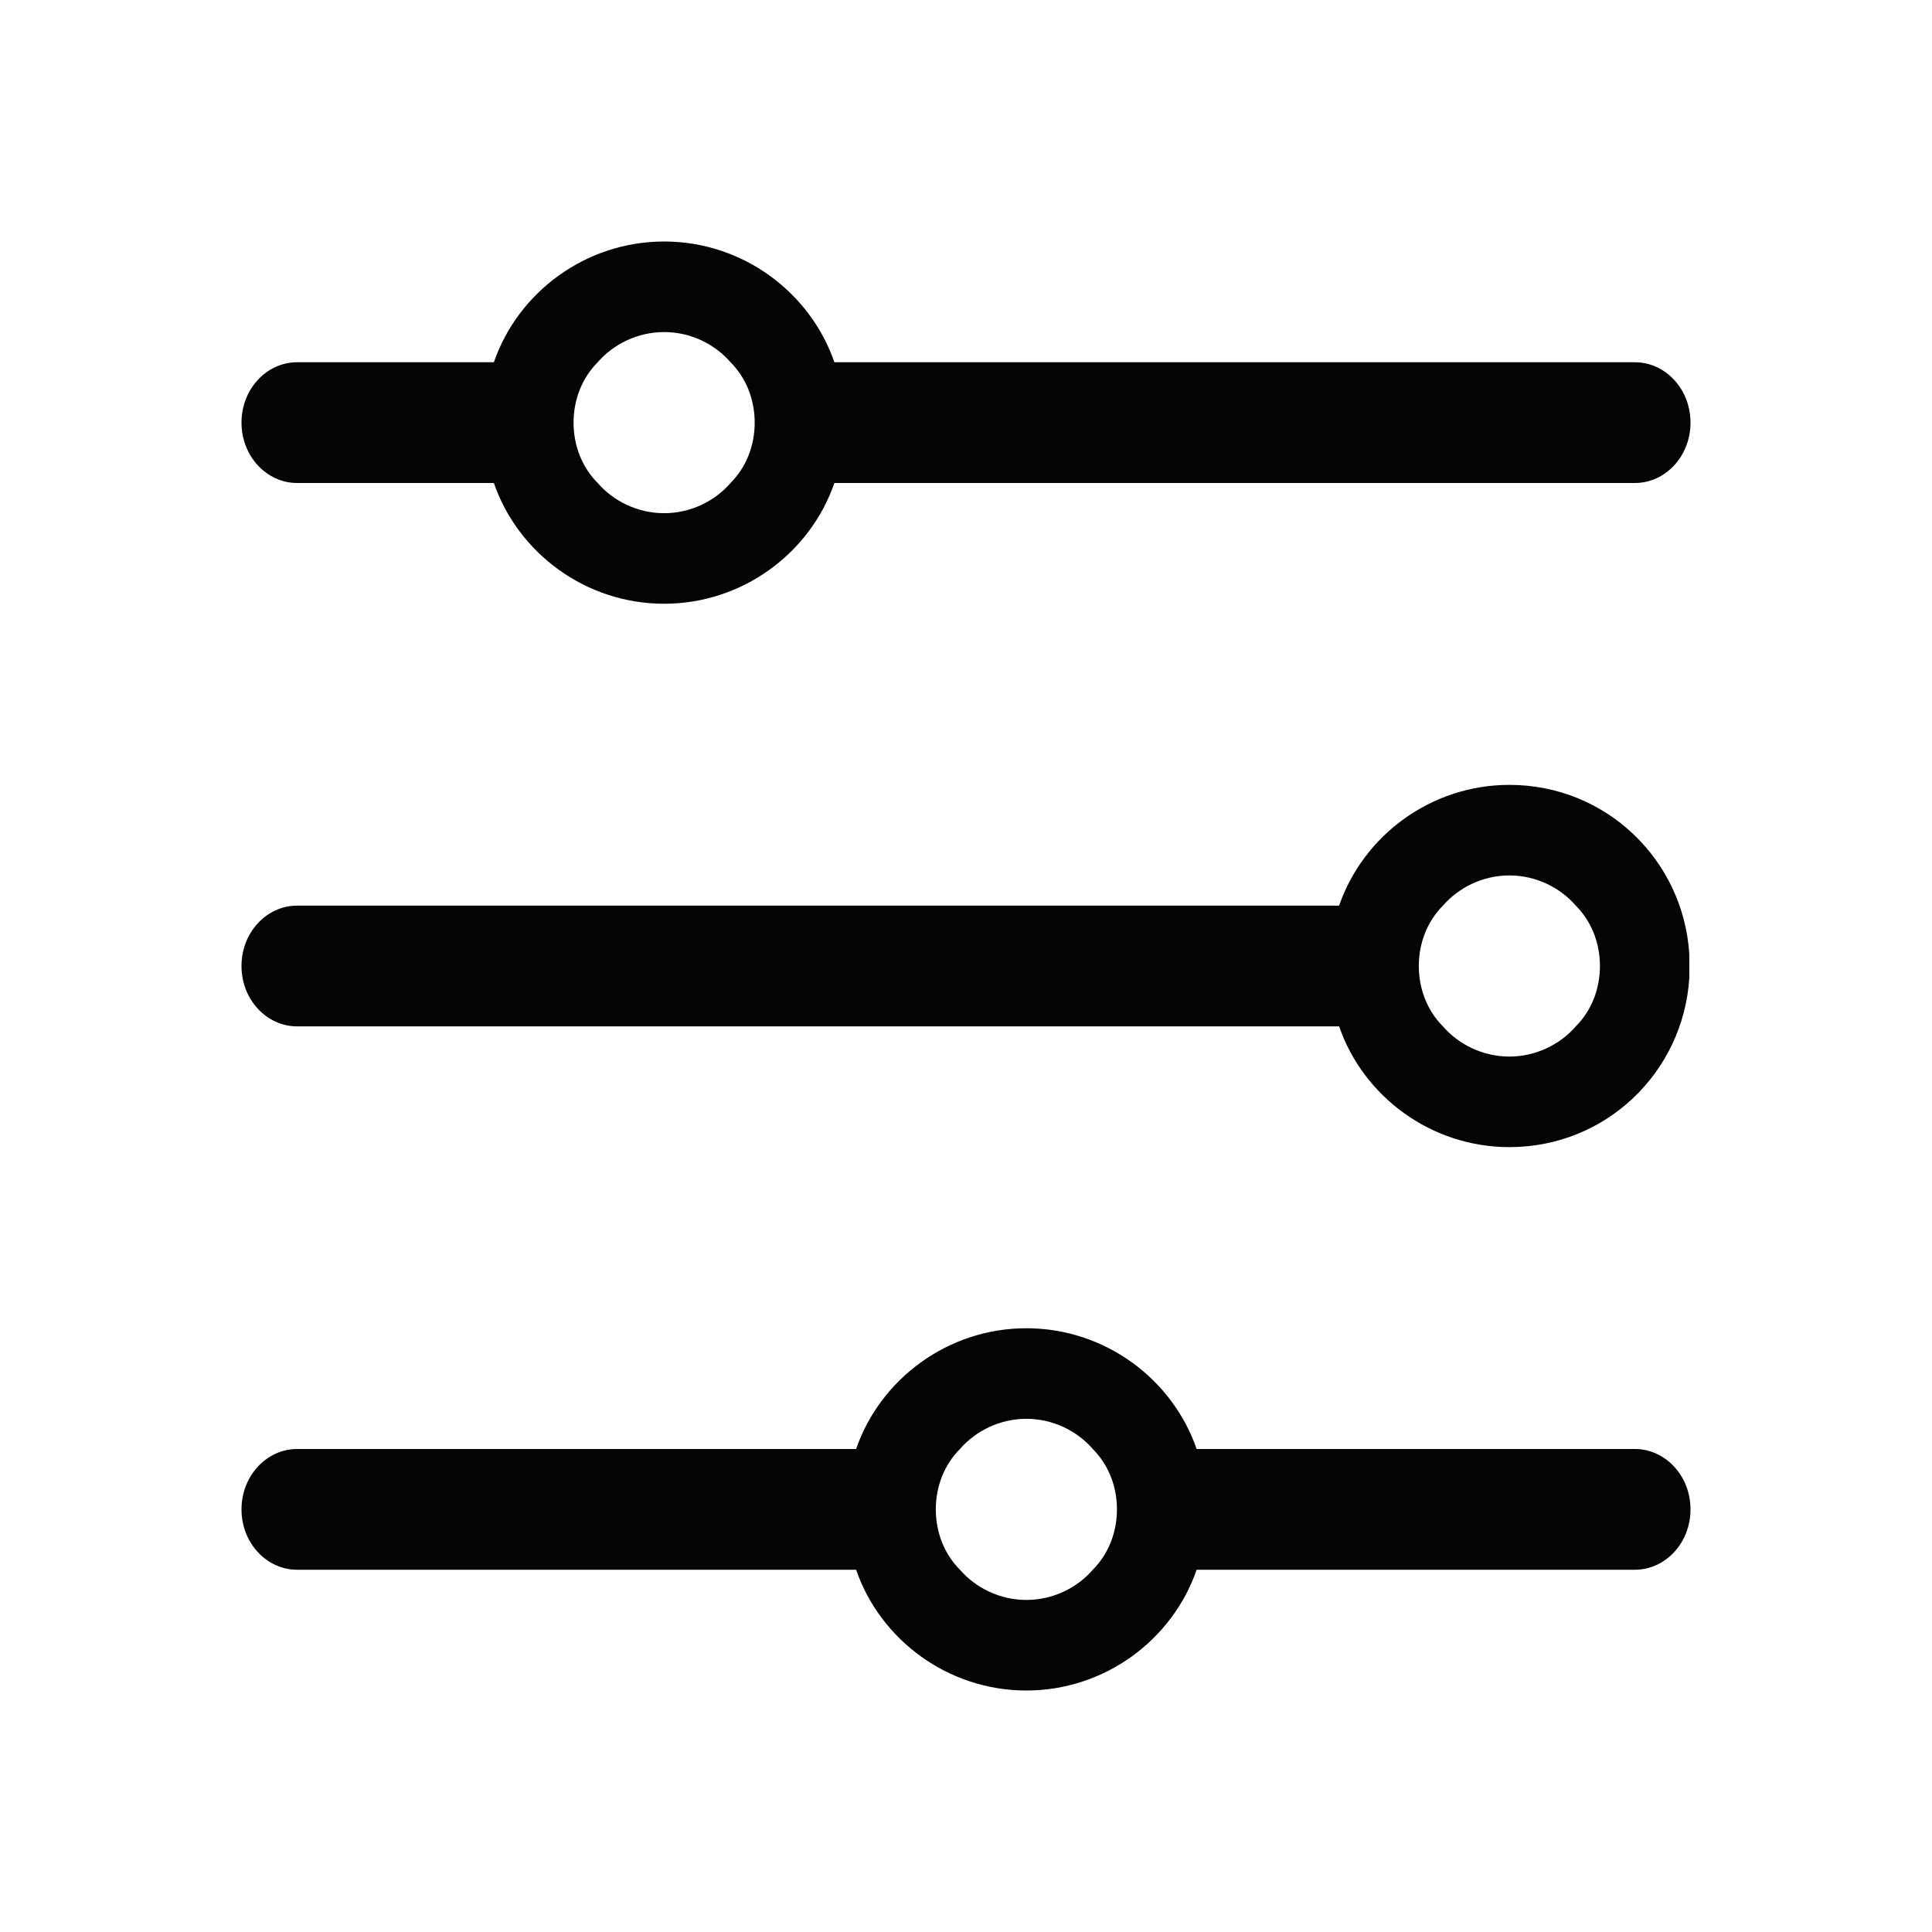
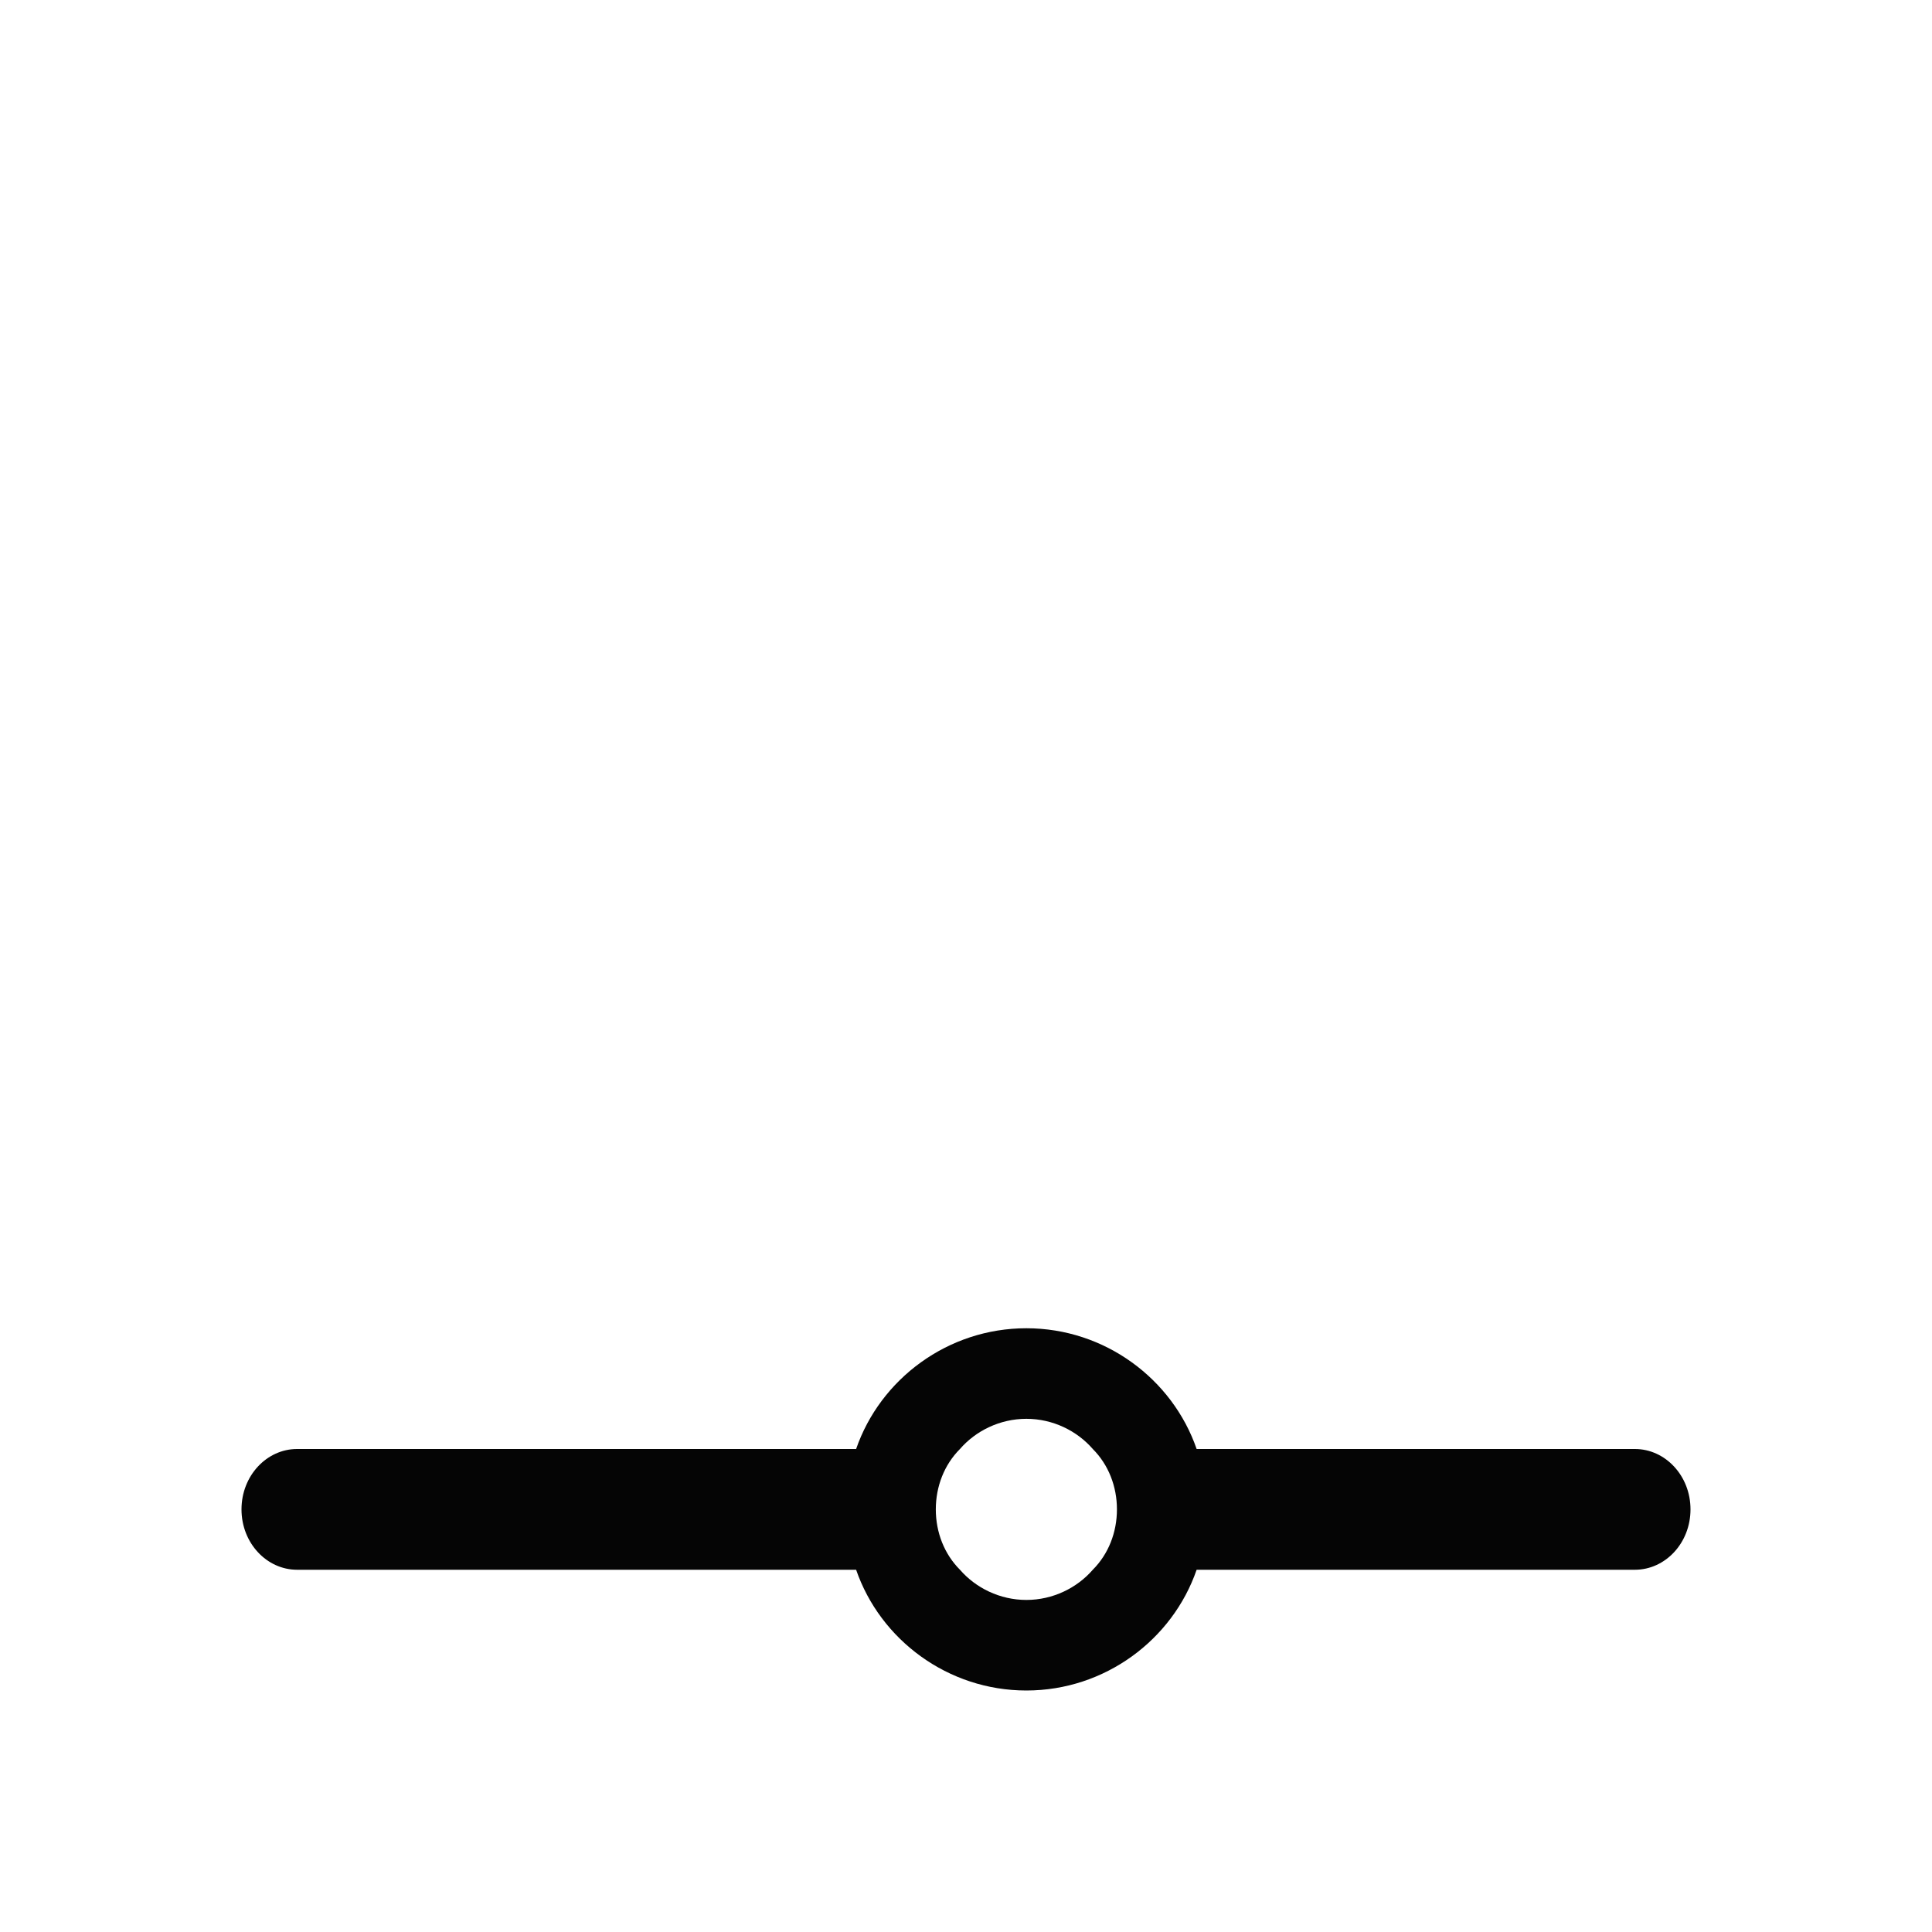
<svg xmlns="http://www.w3.org/2000/svg" width="32" height="32" viewBox="0 0 32 32" fill="none">
-   <path d="M27.08 6H13.82C13.42 4.84 12.3 4 11 4C9.7 4 8.58 4.84 8.18 6H4.92C4.42 6 4 6.44 4 7C4 7.56 4.42 8 4.92 8H8.18C8.58 9.16 9.7 10 11 10C12.3 10 13.42 9.16 13.82 8H27.08C27.58 8 28 7.56 28 7C28 6.44 27.58 6 27.08 6ZM11 8.5C10.56 8.5 10.16 8.3 9.9 8C9.64 7.74 9.5 7.38 9.5 7C9.5 6.62 9.64 6.26 9.9 6C10.16 5.7 10.56 5.5 11 5.5C11.44 5.5 11.84 5.7 12.1 6C12.36 6.26 12.5 6.62 12.5 7C12.5 7.38 12.36 7.74 12.1 8C11.84 8.3 11.44 8.5 11 8.5Z" fill="#050505" />
  <path d="M27.08 24H19.82C19.42 22.84 18.3 22 17 22C15.7 22 14.58 22.84 14.18 24H4.92C4.42 24 4 24.44 4 25C4 25.56 4.42 26 4.92 26H14.18C14.58 27.16 15.7 28 17 28C18.3 28 19.42 27.16 19.82 26H27.08C27.58 26 28 25.56 28 25C28 24.44 27.58 24 27.08 24ZM18.1 26C17.84 26.3 17.44 26.5 17 26.5C16.56 26.5 16.16 26.3 15.9 26C15.64 25.74 15.5 25.38 15.5 25C15.5 24.62 15.64 24.26 15.9 24C16.16 23.7 16.56 23.5 17 23.5C17.44 23.5 17.84 23.7 18.1 24C18.36 24.26 18.5 24.62 18.5 25C18.5 25.38 18.36 25.74 18.1 26Z" fill="#050505" />
-   <path d="M27.98 15.8C27.88 14.24 26.6 13 25 13C23.7 13 22.58 13.84 22.18 15H4.92C4.42 15 4 15.44 4 16C4 16.56 4.42 17 4.92 17H22.18C22.58 18.16 23.7 19 25 19C26.6 19 27.88 17.76 27.98 16.2V15.8ZM25 17.5C24.56 17.5 24.16 17.3 23.9 17C23.64 16.74 23.5 16.38 23.5 16C23.5 15.62 23.64 15.26 23.9 15C24.16 14.7 24.56 14.5 25 14.5C25.44 14.5 25.84 14.7 26.1 15C26.36 15.26 26.5 15.62 26.5 16C26.5 16.38 26.36 16.74 26.1 17C25.84 17.3 25.44 17.5 25 17.5Z" fill="#050505" />
</svg>